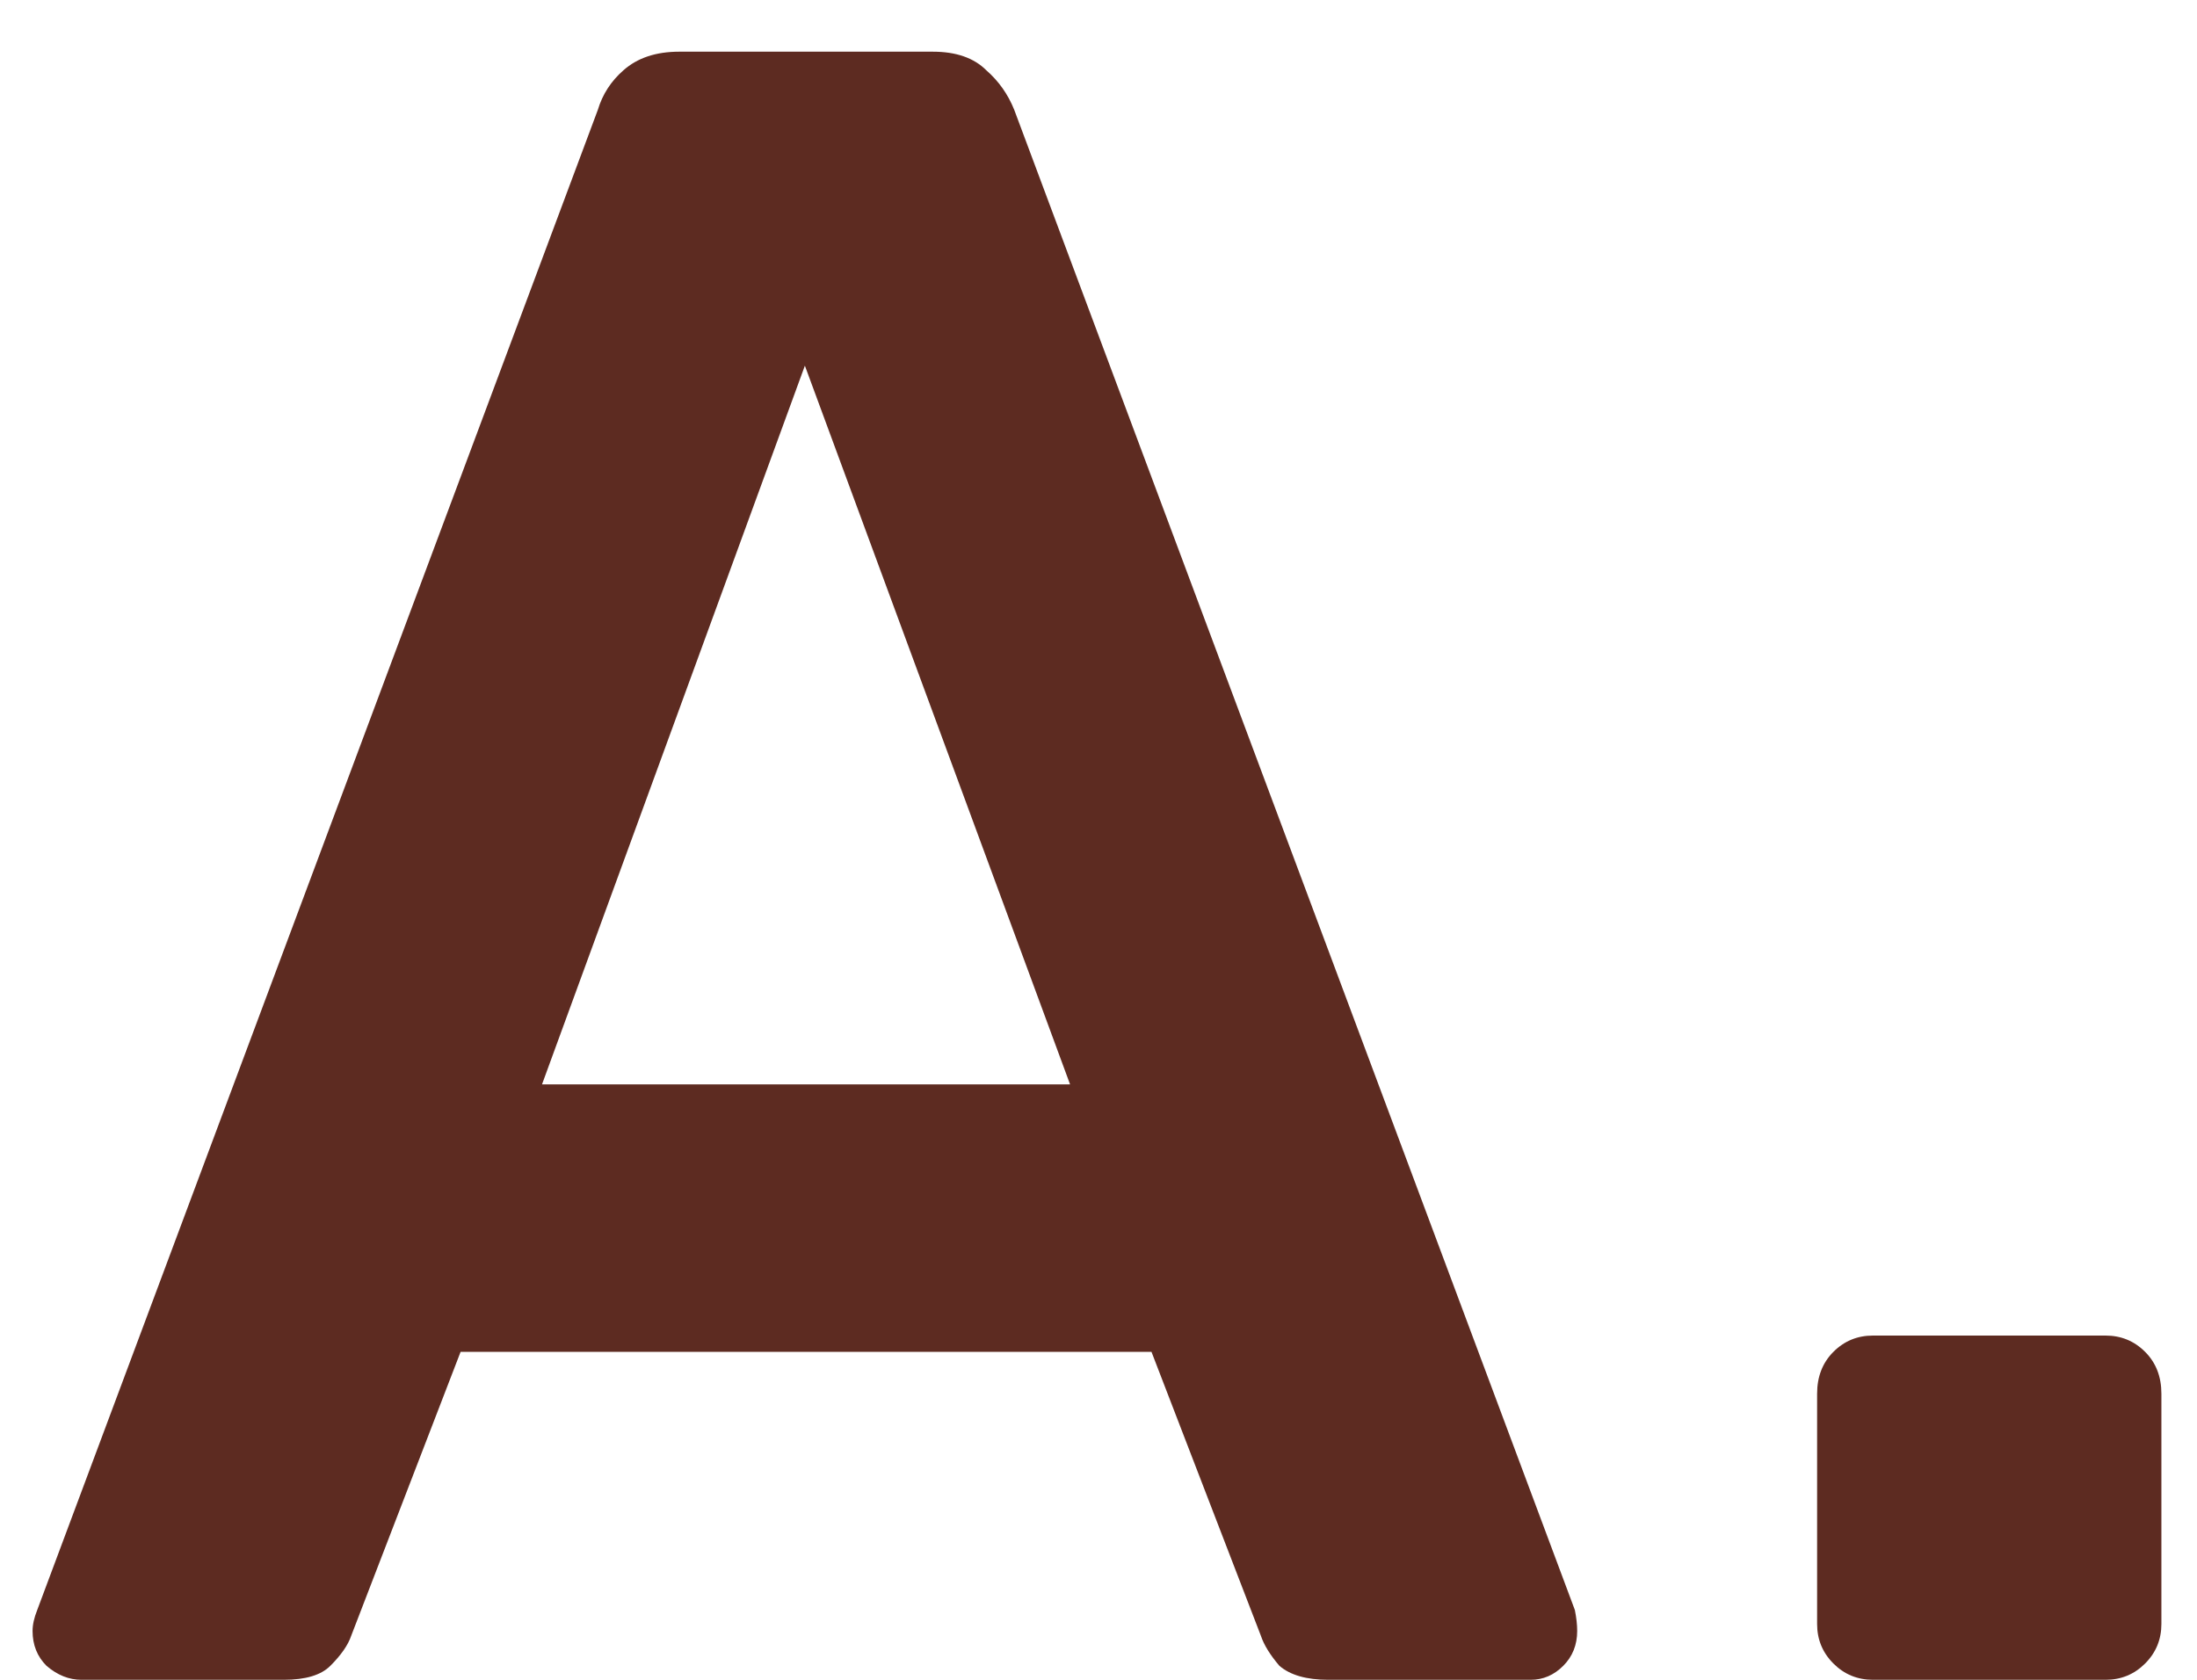
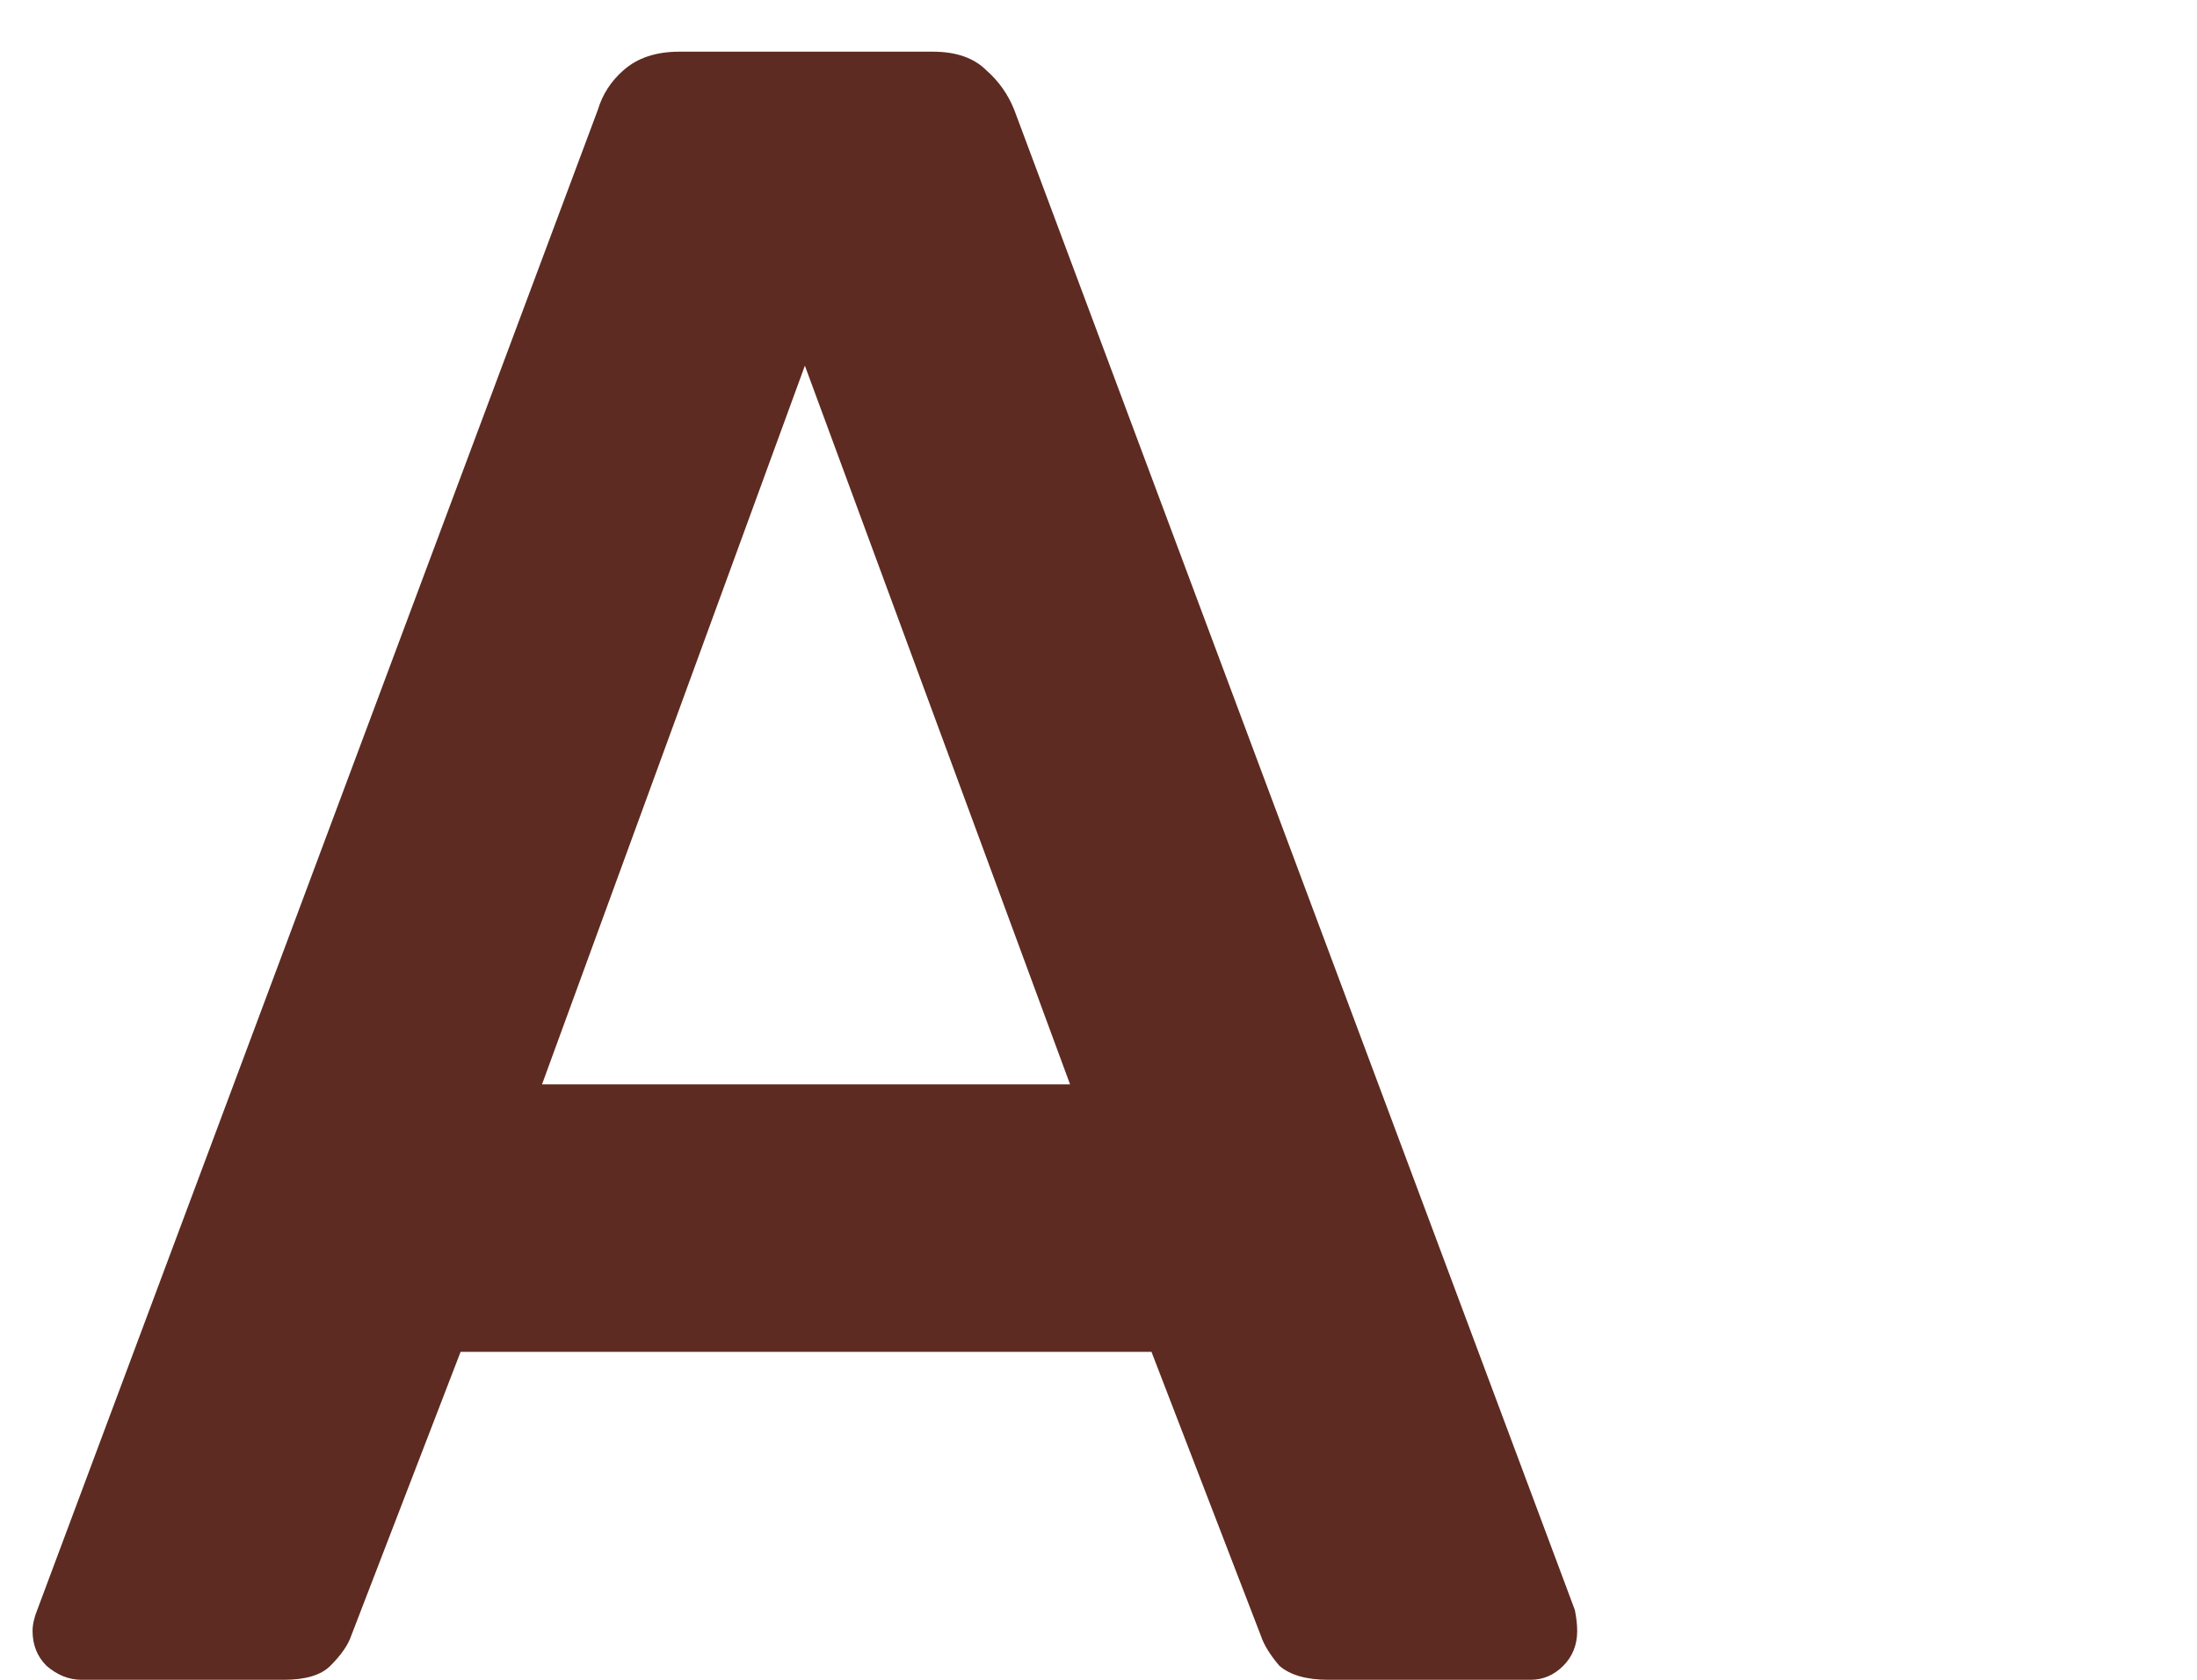
<svg xmlns="http://www.w3.org/2000/svg" width="34" height="26" viewBox="0 0 34 26" fill="none">
-   <path d="M28.985 26C28.745 26 28.541 25.916 28.373 25.748C28.205 25.58 28.121 25.376 28.121 25.136V21.572C28.121 21.308 28.205 21.092 28.373 20.924C28.541 20.756 28.745 20.672 28.985 20.672H32.585C32.825 20.672 33.029 20.756 33.197 20.924C33.365 21.092 33.449 21.308 33.449 21.572V25.136C33.449 25.376 33.365 25.58 33.197 25.748C33.029 25.916 32.825 26 32.585 26H28.985Z" fill="#5D2B21" />
  <path d="M1.26 26C1.068 26 0.888 25.928 0.72 25.784C0.576 25.64 0.504 25.46 0.504 25.244C0.504 25.148 0.528 25.04 0.576 24.92L9.252 1.7C9.324 1.46 9.456 1.256 9.648 1.088C9.864 0.896 10.152 0.8 10.512 0.8H14.436C14.796 0.8 15.072 0.896 15.264 1.088C15.456 1.256 15.6 1.46 15.696 1.7L24.372 24.92C24.396 25.04 24.408 25.148 24.408 25.244C24.408 25.46 24.336 25.64 24.192 25.784C24.048 25.928 23.88 26 23.688 26H20.556C20.22 26 19.968 25.928 19.8 25.784C19.656 25.616 19.56 25.46 19.512 25.316L17.82 20.924H7.128L5.436 25.316C5.388 25.46 5.28 25.616 5.112 25.784C4.968 25.928 4.728 26 4.392 26H1.26ZM8.388 16.784H16.56L12.456 5.66L8.388 16.784Z" fill="#5D2B21" />
</svg>